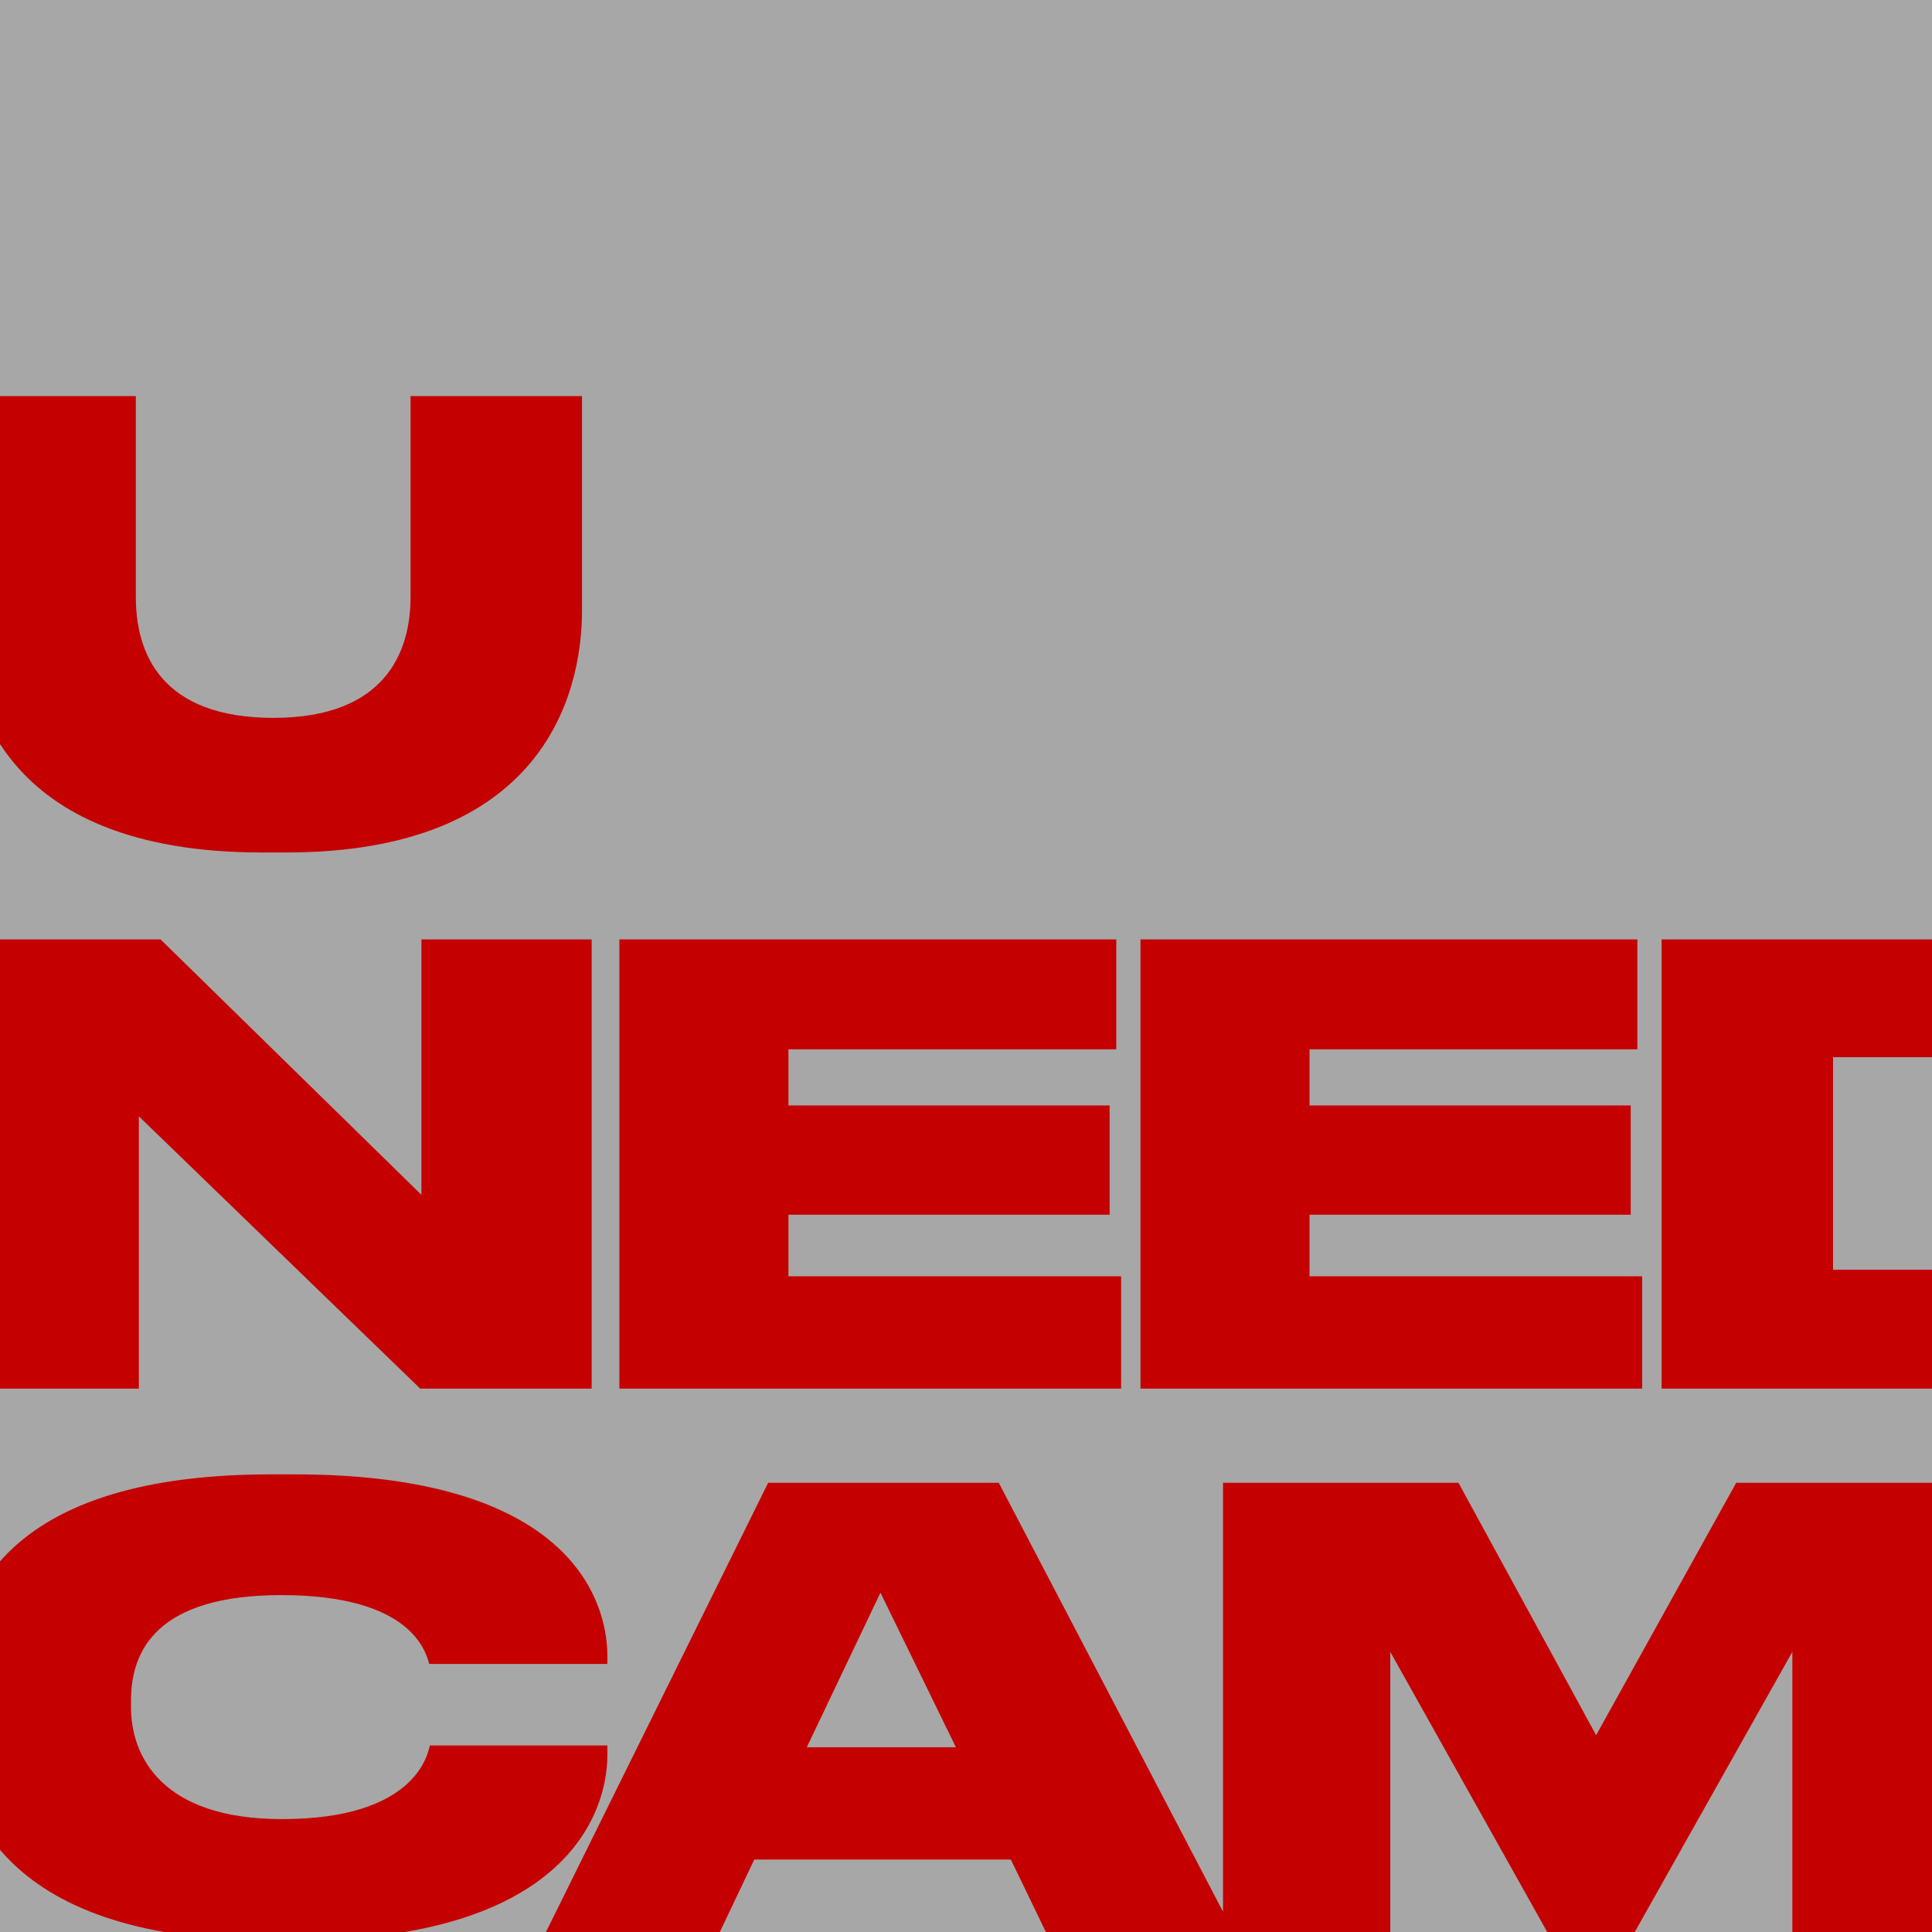
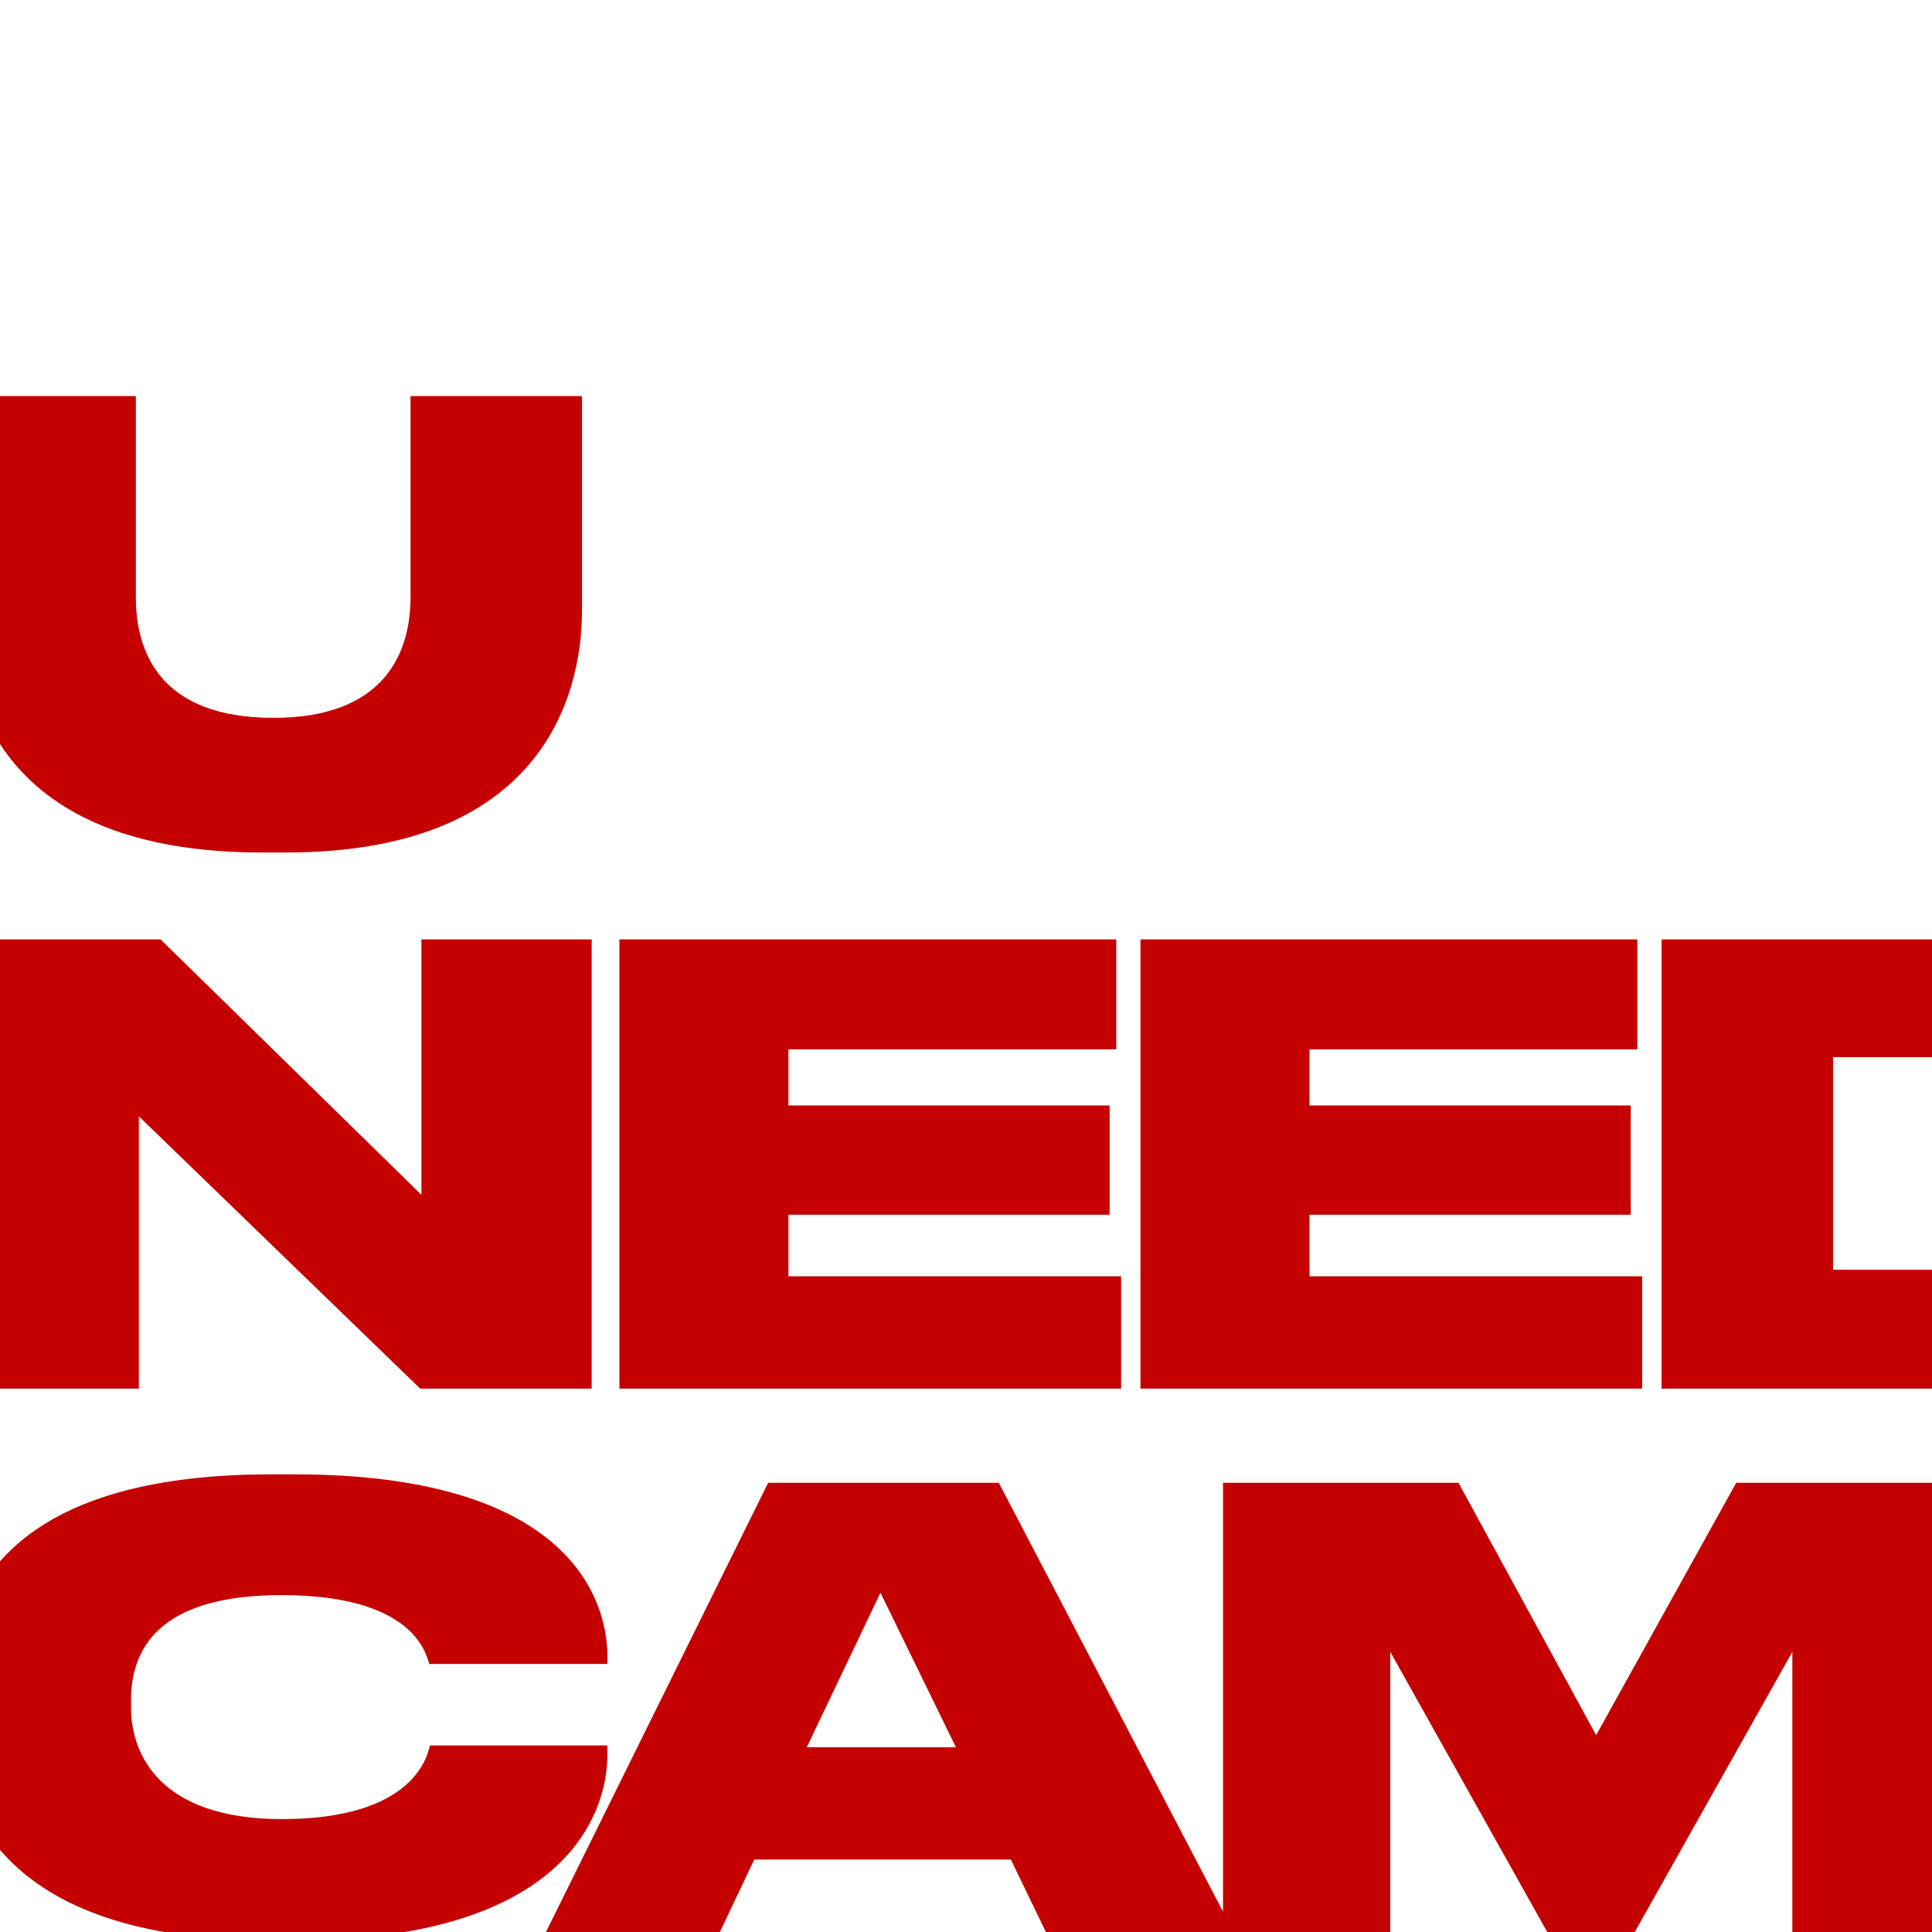
<svg xmlns="http://www.w3.org/2000/svg" width="32" height="32" viewBox="0 0 32 32" fill="none">
  <g clip-path="url(#clip0_69_1127)">
-     <rect width="32" height="32" fill="#A7A7A7" />
-     <path d="M-0.6 10.11V6.56H2.25V9.89C2.25 10.8 2.65 11.89 4.53 11.89C6.38 11.89 6.8 10.8 6.8 9.89V6.56H9.64V10.11C9.64 11.55 8.95 14.12 4.74 14.12H4.34C0.01 14.12 -0.6 11.55 -0.6 10.11ZM-0.52 15.56H2.66L6.98 19.79V15.56H9.8V23H6.96L2.3 18.49V23H-0.52V15.56ZM10.259 15.56H18.489V17.38H13.059V18.31H18.379V20.12H13.059V21.14H18.569V23H10.259V15.56ZM18.89 15.56H27.12V17.38H21.69V18.31H27.01V20.12H21.69V21.14H27.2V23H18.89V15.56ZM27.521 23V15.56H32.801C37.091 15.56 38.171 17.33 38.171 19.08V19.38C38.171 21.07 37.241 23 32.811 23H27.521ZM30.361 17.51V21.03H32.471C34.951 21.03 35.221 19.94 35.221 19.29V19.23C35.221 18.58 34.951 17.51 32.471 17.51H30.361ZM4.88 32.14H4.49C-0.08 32.14 -0.77 29.81 -0.77 28.4V28.11C-0.77 26.69 -0.15 24.42 4.49 24.42H4.88C9.4 24.42 10.06 26.47 10.06 27.43V27.56H7.11C7.05 27.36 6.82 26.42 4.66 26.42C2.61 26.42 2.17 27.33 2.17 28.16V28.28C2.17 29.08 2.67 30.13 4.67 30.13C6.86 30.13 7.08 29.08 7.12 28.91H10.06V29.07C10.06 30.04 9.36 32.14 4.88 32.14ZM15.833 28.94L14.583 26.38L13.363 28.94H15.833ZM17.323 32L16.743 30.8H12.493L11.923 32H9.043L12.723 24.56H16.543L20.433 32H17.323ZM20.257 32V24.56H24.157L26.437 28.74L28.757 24.56H32.497V32H29.687V27.36L27.077 32H25.627L23.027 27.36V32H20.257Z" fill="#C50000" />
+     <path d="M-0.6 10.11V6.56H2.25V9.89C2.25 10.8 2.65 11.89 4.53 11.89C6.38 11.89 6.8 10.8 6.8 9.89V6.56H9.64V10.11C9.64 11.55 8.95 14.12 4.74 14.12H4.34C0.01 14.12 -0.6 11.55 -0.6 10.11ZM-0.52 15.56H2.66L6.98 19.79V15.56H9.8V23H6.96L2.3 18.49V23H-0.52V15.56ZM10.259 15.56H18.489V17.38H13.059V18.31H18.379V20.12H13.059V21.14H18.569V23H10.259V15.56ZM18.89 15.56H27.12V17.38H21.69V18.31H27.01V20.12H21.69V21.14H27.2V23H18.89V15.56ZM27.521 23V15.56H32.801C37.091 15.56 38.171 17.33 38.171 19.08V19.38C38.171 21.07 37.241 23 32.811 23H27.521ZM30.361 17.51V21.03H32.471C34.951 21.03 35.221 19.94 35.221 19.29V19.23C35.221 18.58 34.951 17.51 32.471 17.51H30.361ZM4.88 32.14H4.49C-0.08 32.14 -0.77 29.81 -0.77 28.4V28.11C-0.77 26.69 -0.15 24.42 4.49 24.42H4.88C9.4 24.42 10.06 26.47 10.06 27.43V27.56H7.11C7.05 27.36 6.82 26.42 4.66 26.42C2.61 26.42 2.17 27.33 2.17 28.16V28.28C2.17 29.08 2.67 30.13 4.67 30.13C6.86 30.13 7.08 29.08 7.12 28.91H10.06V29.07C10.06 30.04 9.36 32.14 4.88 32.14ZM15.833 28.94L14.583 26.38L13.363 28.94H15.833ZM17.323 32L16.743 30.8H12.493L11.923 32H9.043L12.723 24.56H16.543L20.433 32H17.323ZM20.257 32V24.56H24.157L26.437 28.74L28.757 24.56H32.497V32H29.687V27.36L27.077 32H25.627L23.027 27.36V32Z" fill="#C50000" />
  </g>
  <defs>
    <clipPath id="clip0_69_1127">
      <rect width="32" height="32" fill="white" />
    </clipPath>
  </defs>
</svg>